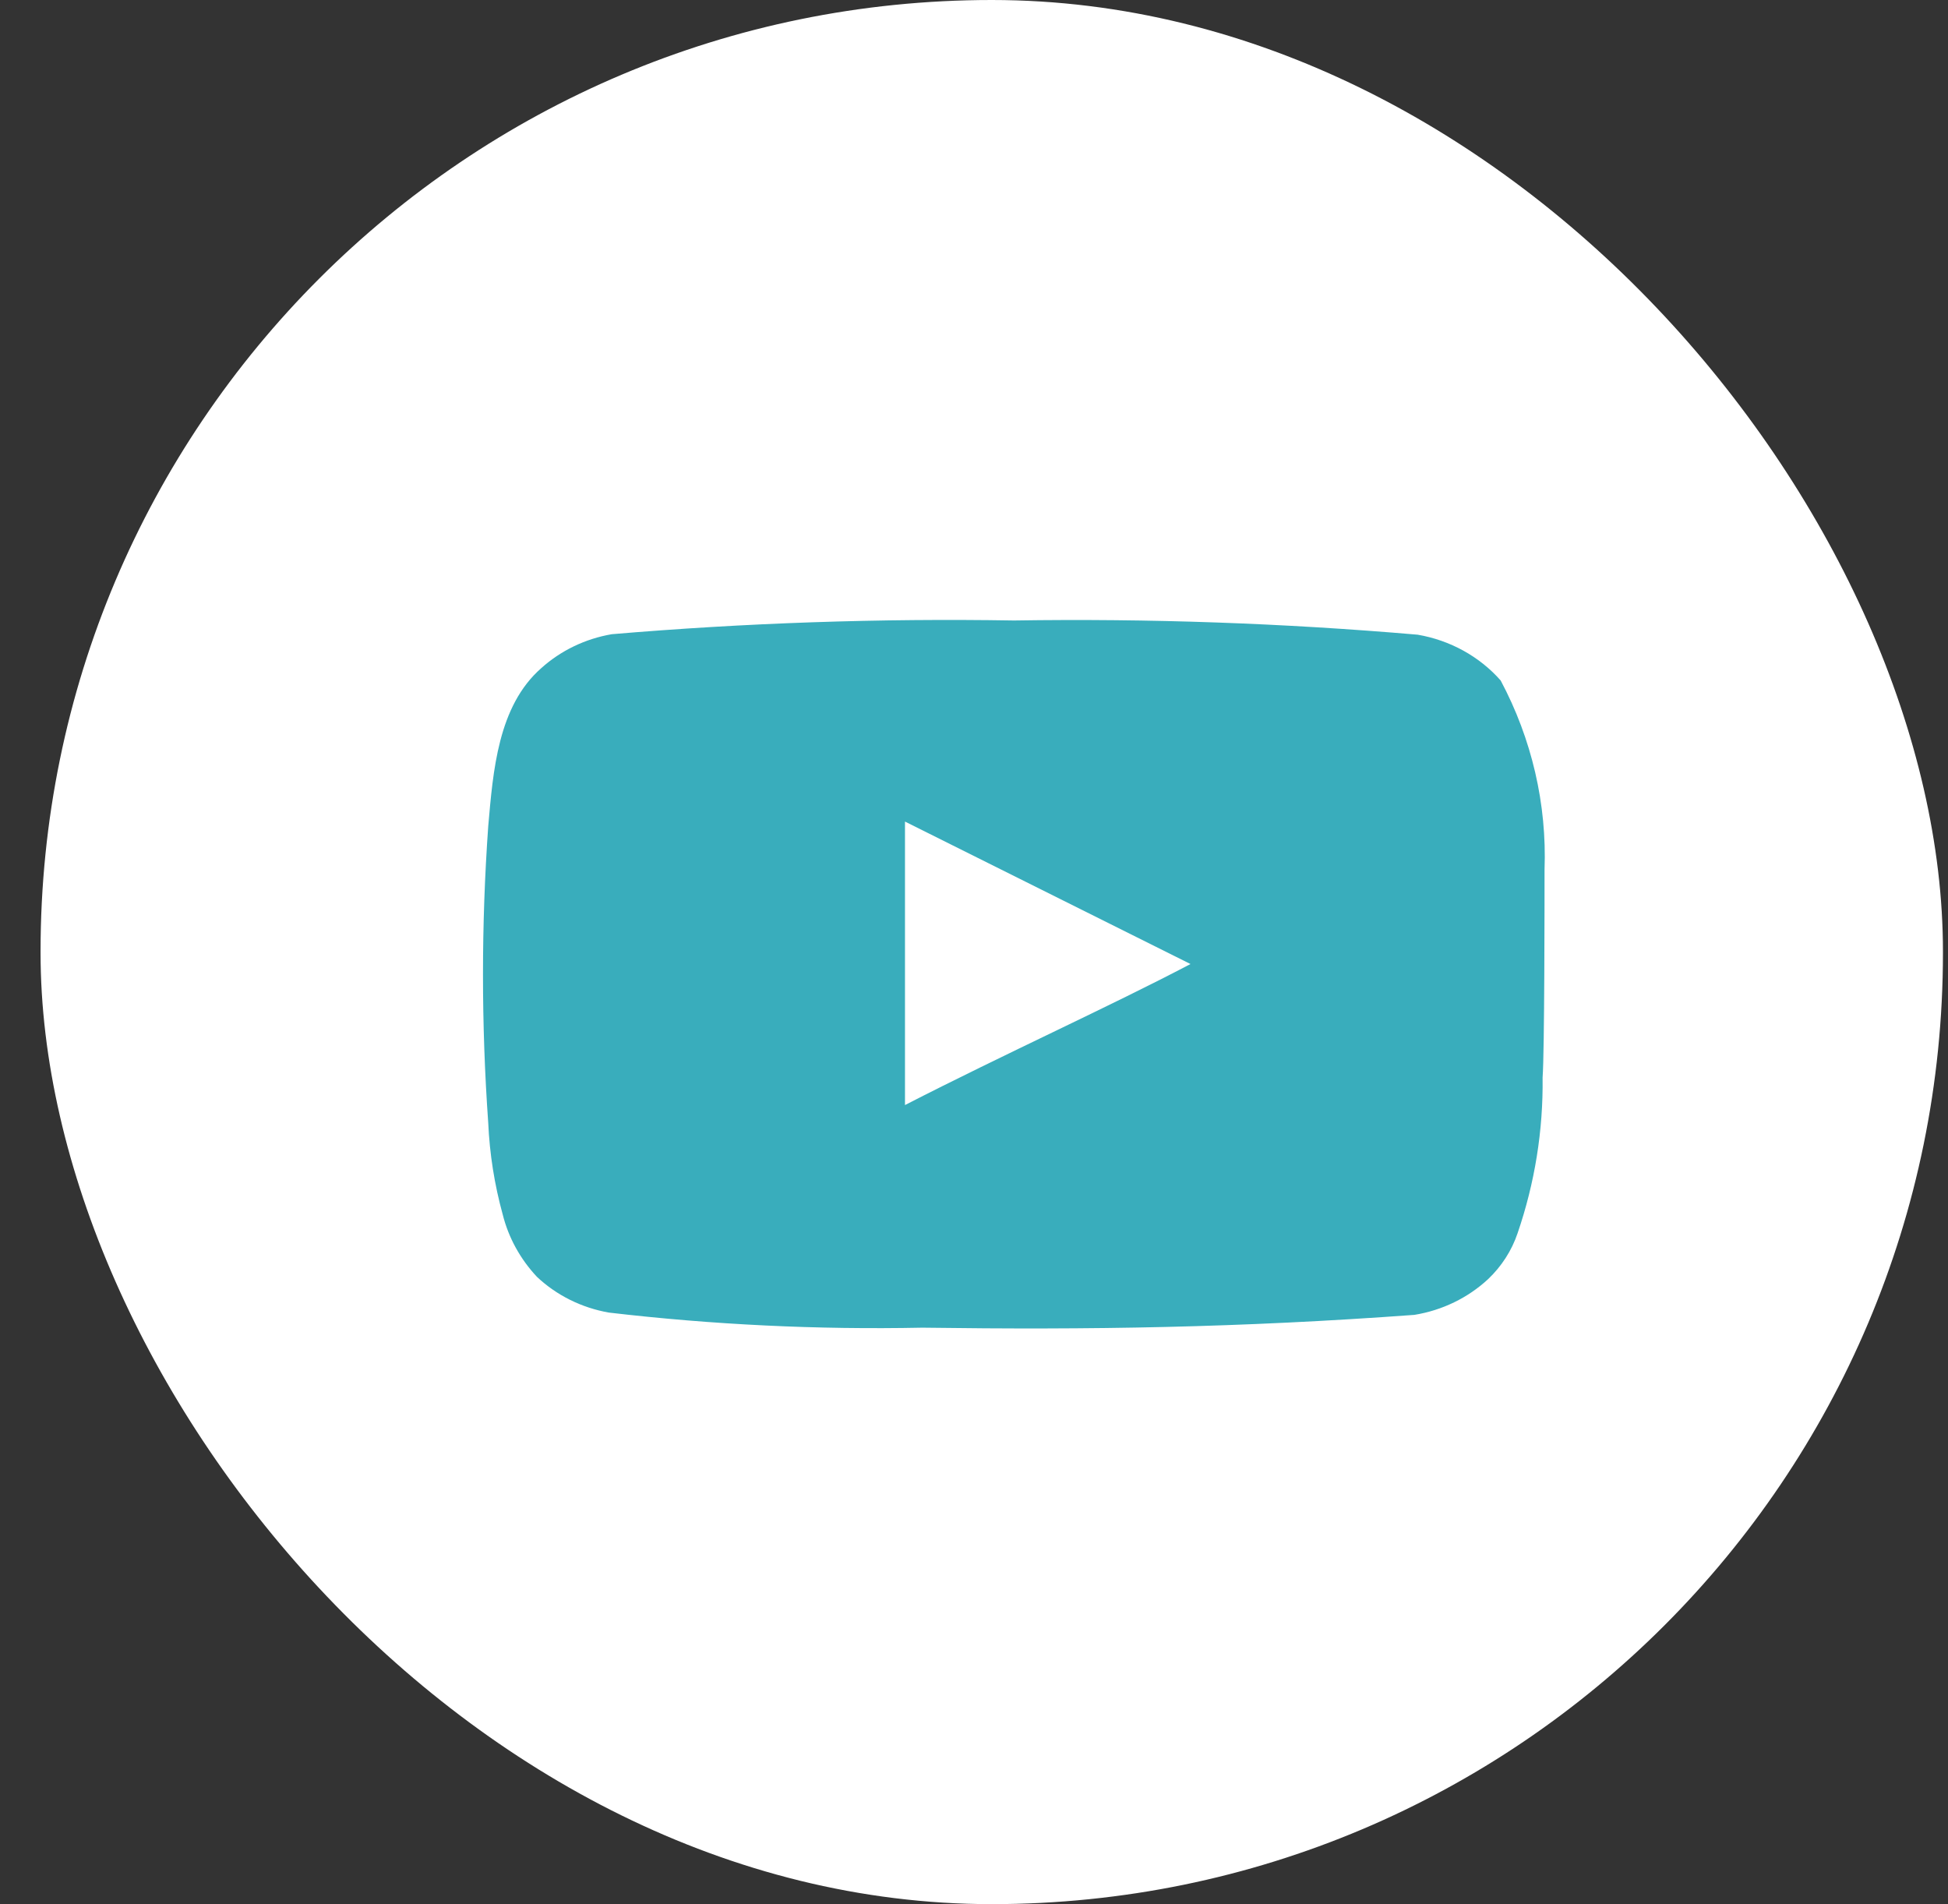
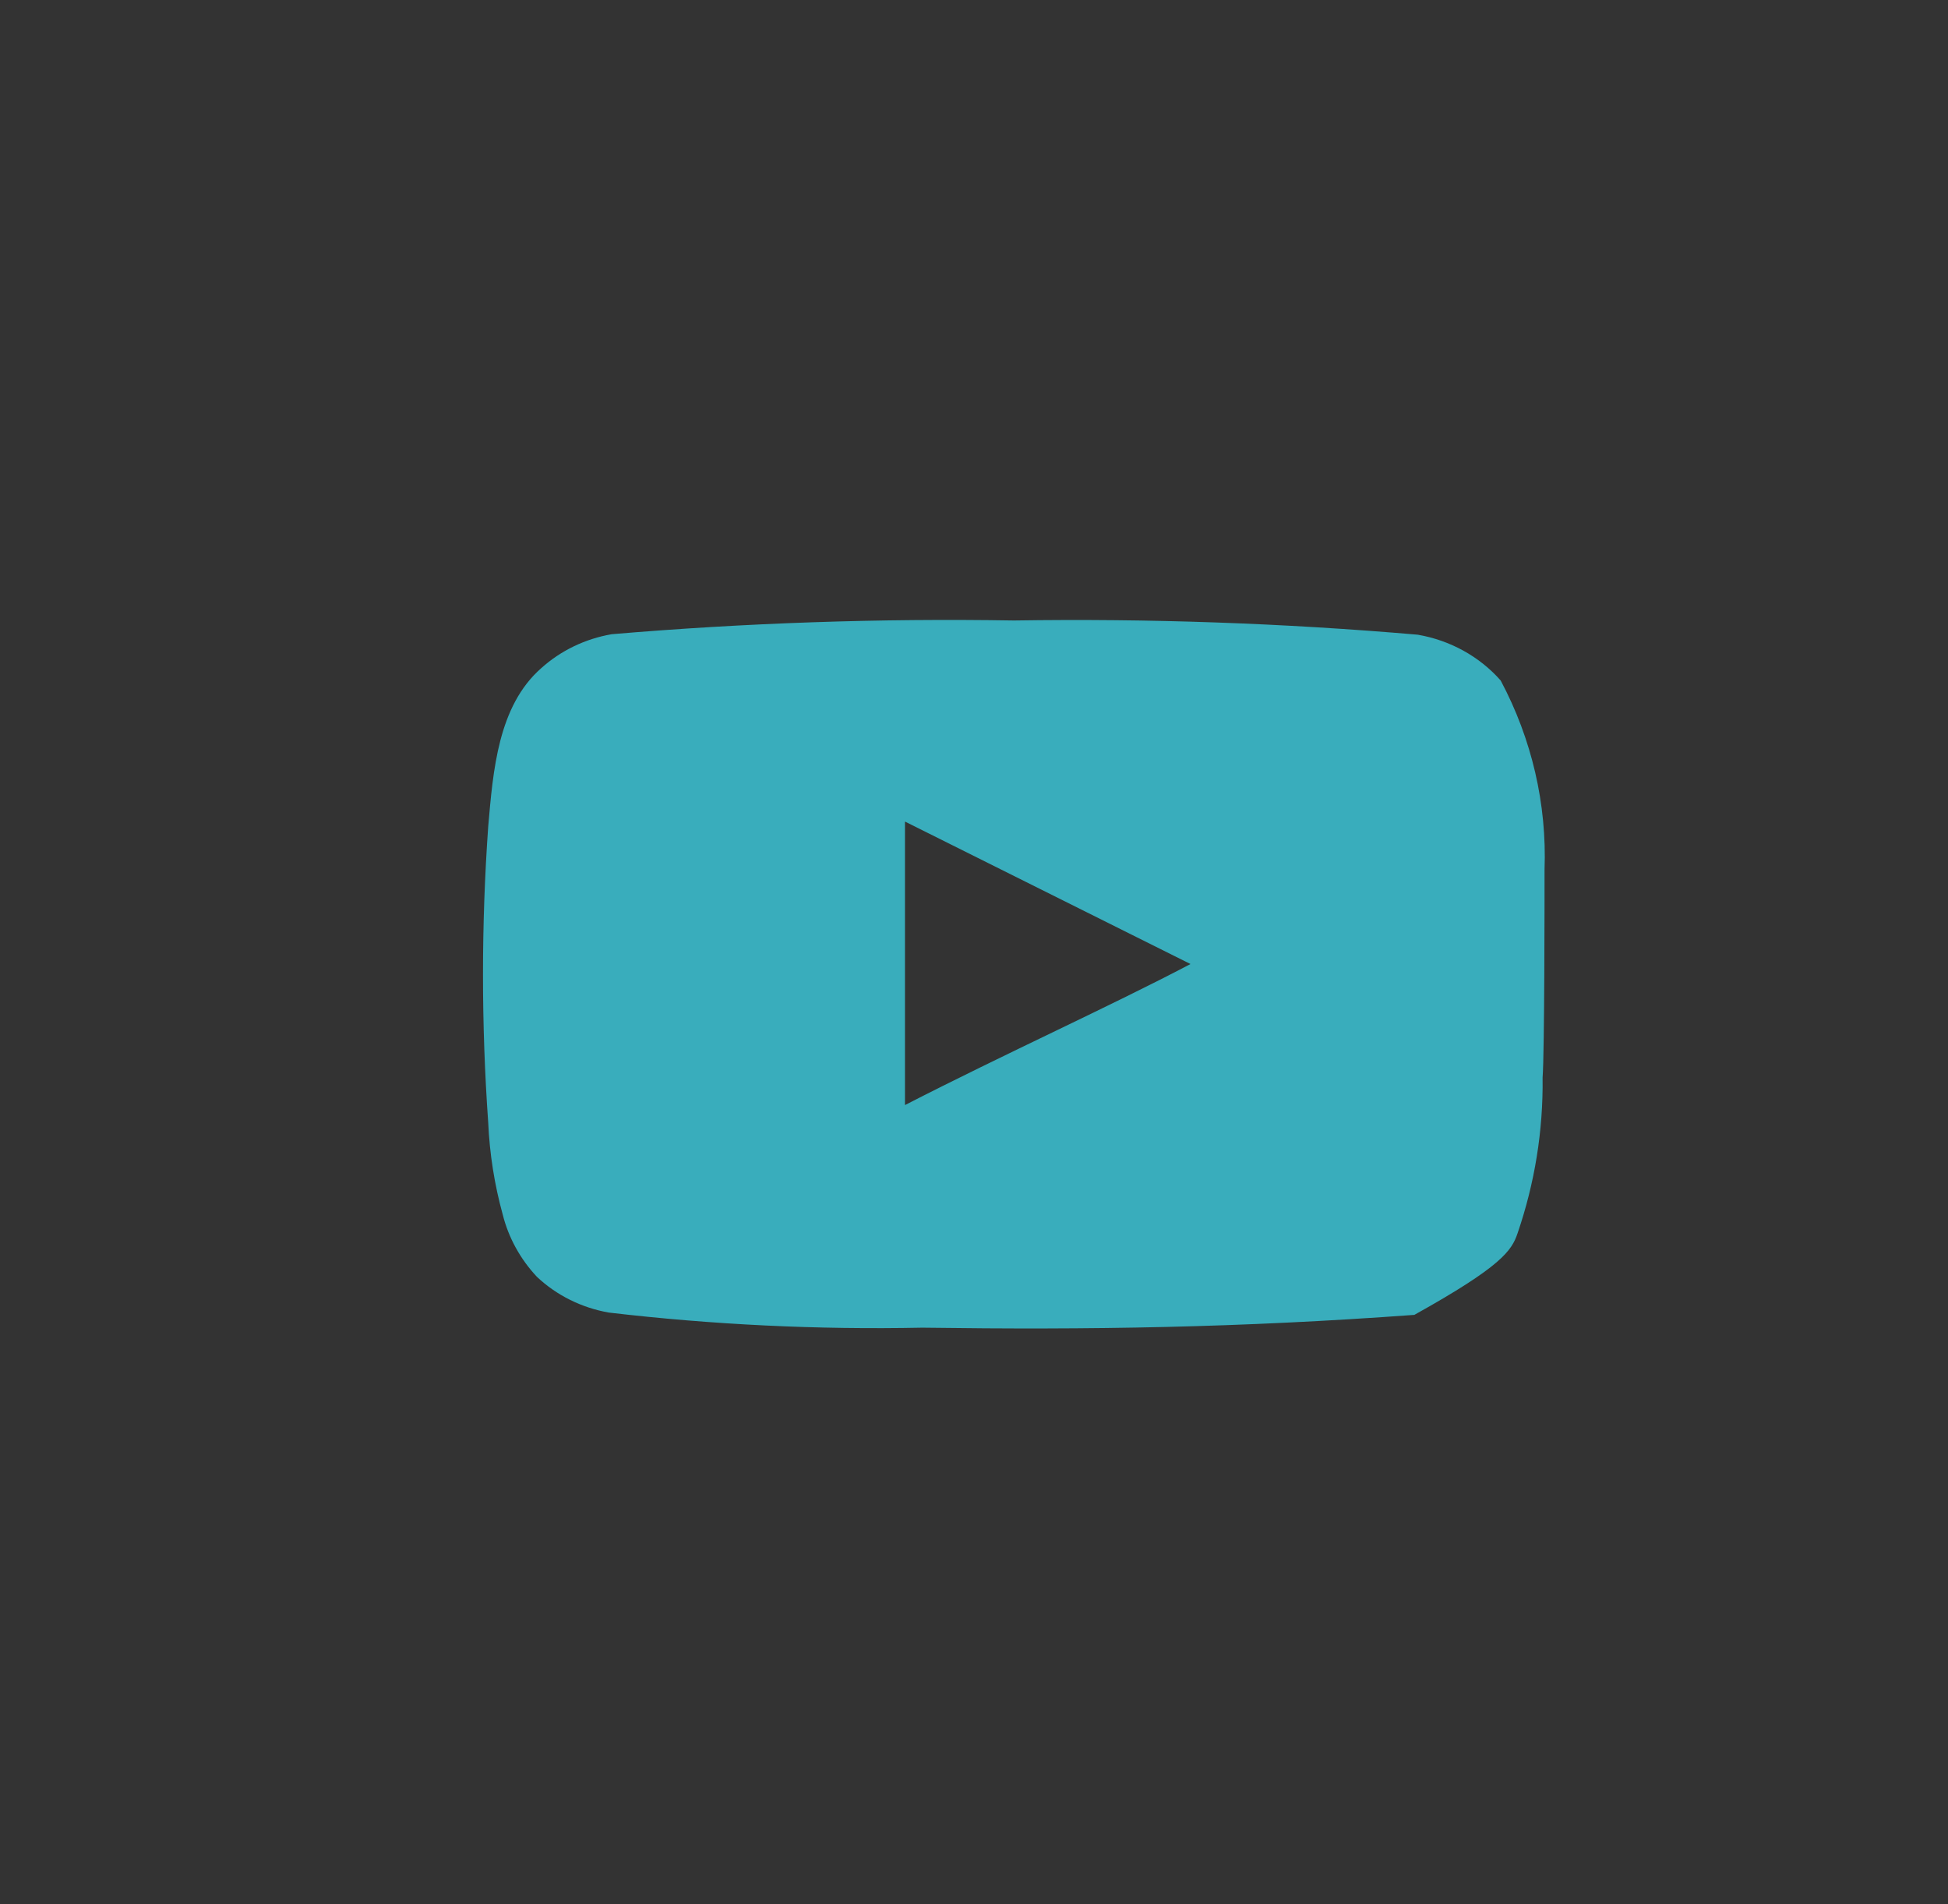
<svg xmlns="http://www.w3.org/2000/svg" width="44" height="43" viewBox="0 0 44 43" fill="none">
  <rect x="0" y="0" width="44" height="43" fill="#333333" stroke="none" />
-   <rect x="0.916" width="42.97" height="43" rx="21.485" fill="white" />
-   <path d="M34.887 19.639C34.941 18.158 34.6 16.689 33.896 15.367C33.418 14.825 32.755 14.459 32.022 14.333C28.99 14.072 25.947 13.965 22.903 14.012C19.871 13.962 16.838 14.066 13.817 14.322C13.22 14.425 12.667 14.691 12.226 15.088C11.246 15.946 11.137 17.415 11.028 18.656C10.87 20.888 10.87 23.127 11.028 25.359C11.059 26.057 11.169 26.751 11.355 27.427C11.486 27.95 11.752 28.433 12.128 28.834C12.572 29.252 13.137 29.533 13.752 29.641C16.1 29.916 18.467 30.03 20.833 29.982C24.646 30.034 27.991 29.982 31.946 29.693C32.575 29.591 33.156 29.309 33.612 28.886C33.917 28.596 34.145 28.242 34.277 27.852C34.667 26.716 34.858 25.529 34.843 24.335C34.887 23.756 34.887 20.259 34.887 19.639ZM20.441 24.955V18.553L26.89 21.77C25.082 22.721 22.696 23.797 20.441 24.955Z" fill="#39ADBC" />
+   <path d="M34.887 19.639C34.941 18.158 34.6 16.689 33.896 15.367C33.418 14.825 32.755 14.459 32.022 14.333C28.99 14.072 25.947 13.965 22.903 14.012C19.871 13.962 16.838 14.066 13.817 14.322C13.22 14.425 12.667 14.691 12.226 15.088C11.246 15.946 11.137 17.415 11.028 18.656C10.87 20.888 10.87 23.127 11.028 25.359C11.059 26.057 11.169 26.751 11.355 27.427C11.486 27.95 11.752 28.433 12.128 28.834C12.572 29.252 13.137 29.533 13.752 29.641C16.1 29.916 18.467 30.03 20.833 29.982C24.646 30.034 27.991 29.982 31.946 29.693C33.917 28.596 34.145 28.242 34.277 27.852C34.667 26.716 34.858 25.529 34.843 24.335C34.887 23.756 34.887 20.259 34.887 19.639ZM20.441 24.955V18.553L26.89 21.77C25.082 22.721 22.696 23.797 20.441 24.955Z" fill="#39ADBC" />
</svg>